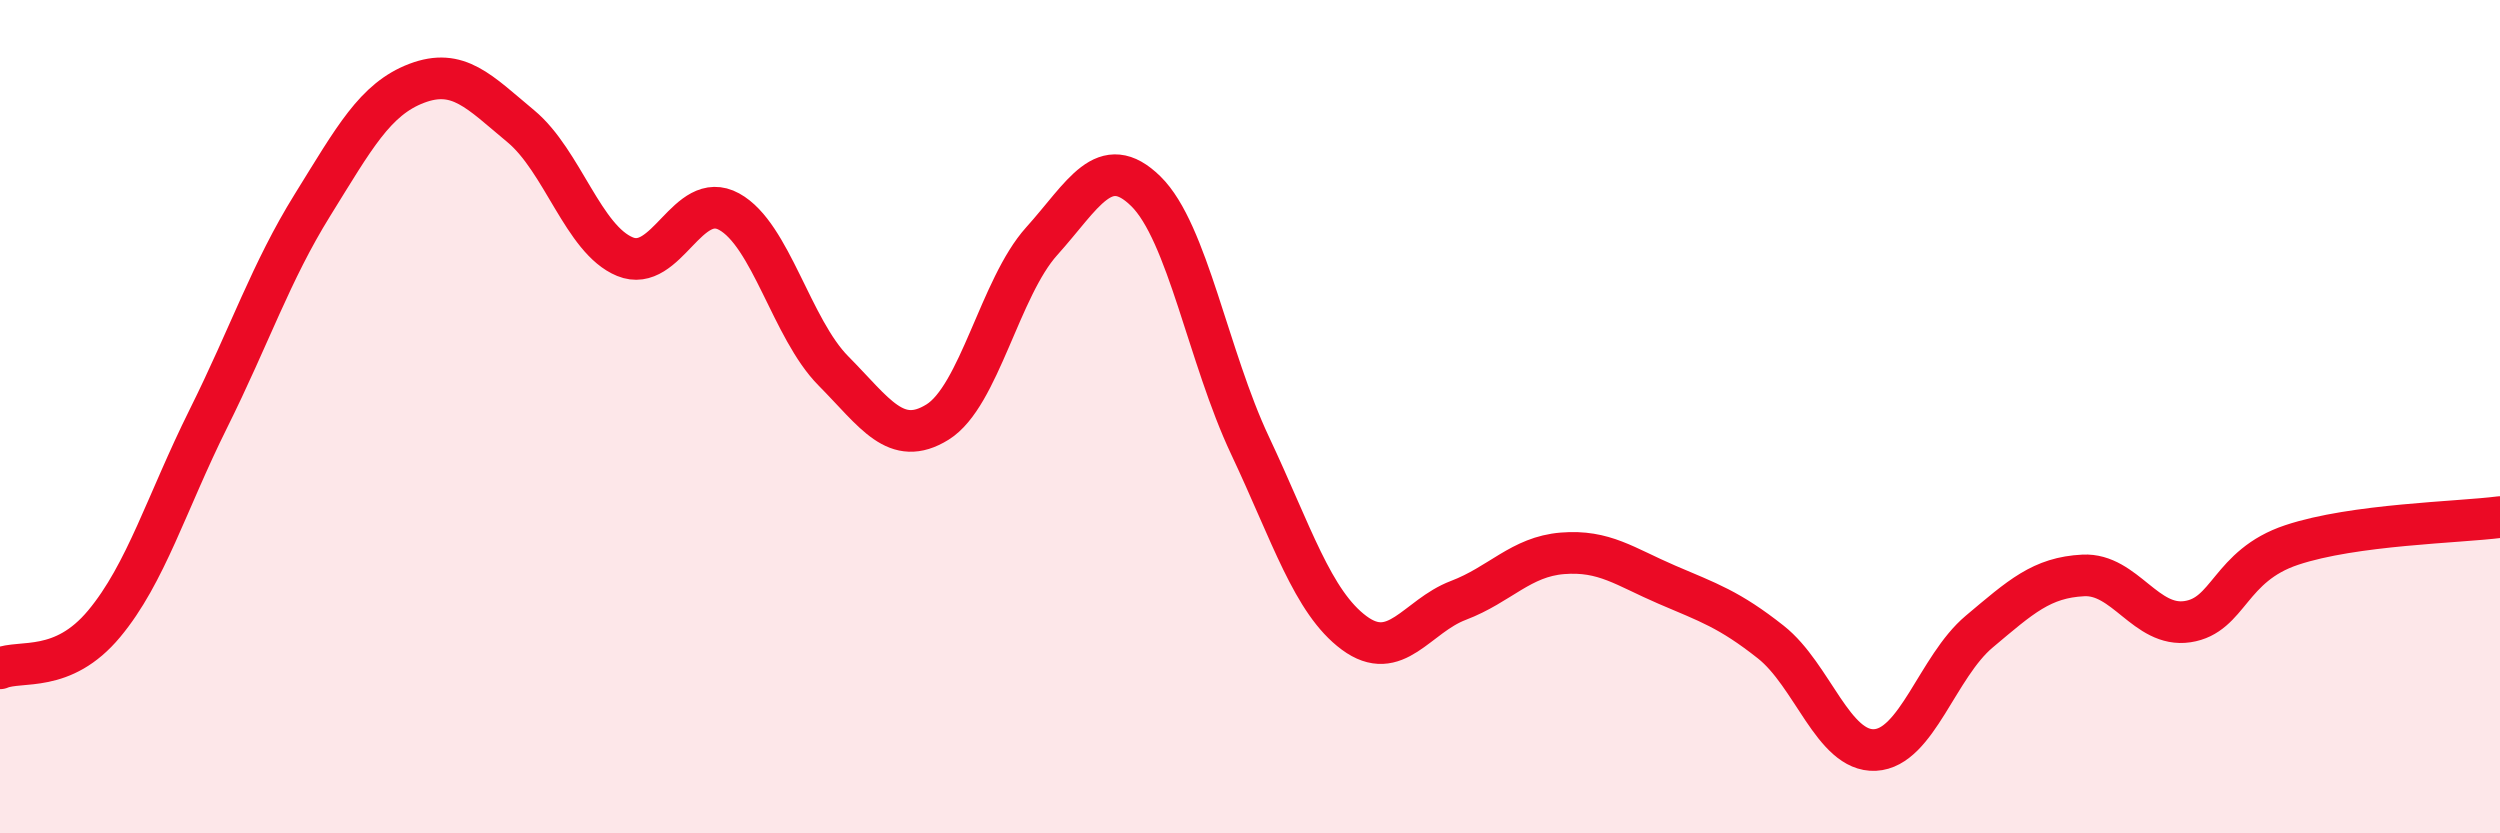
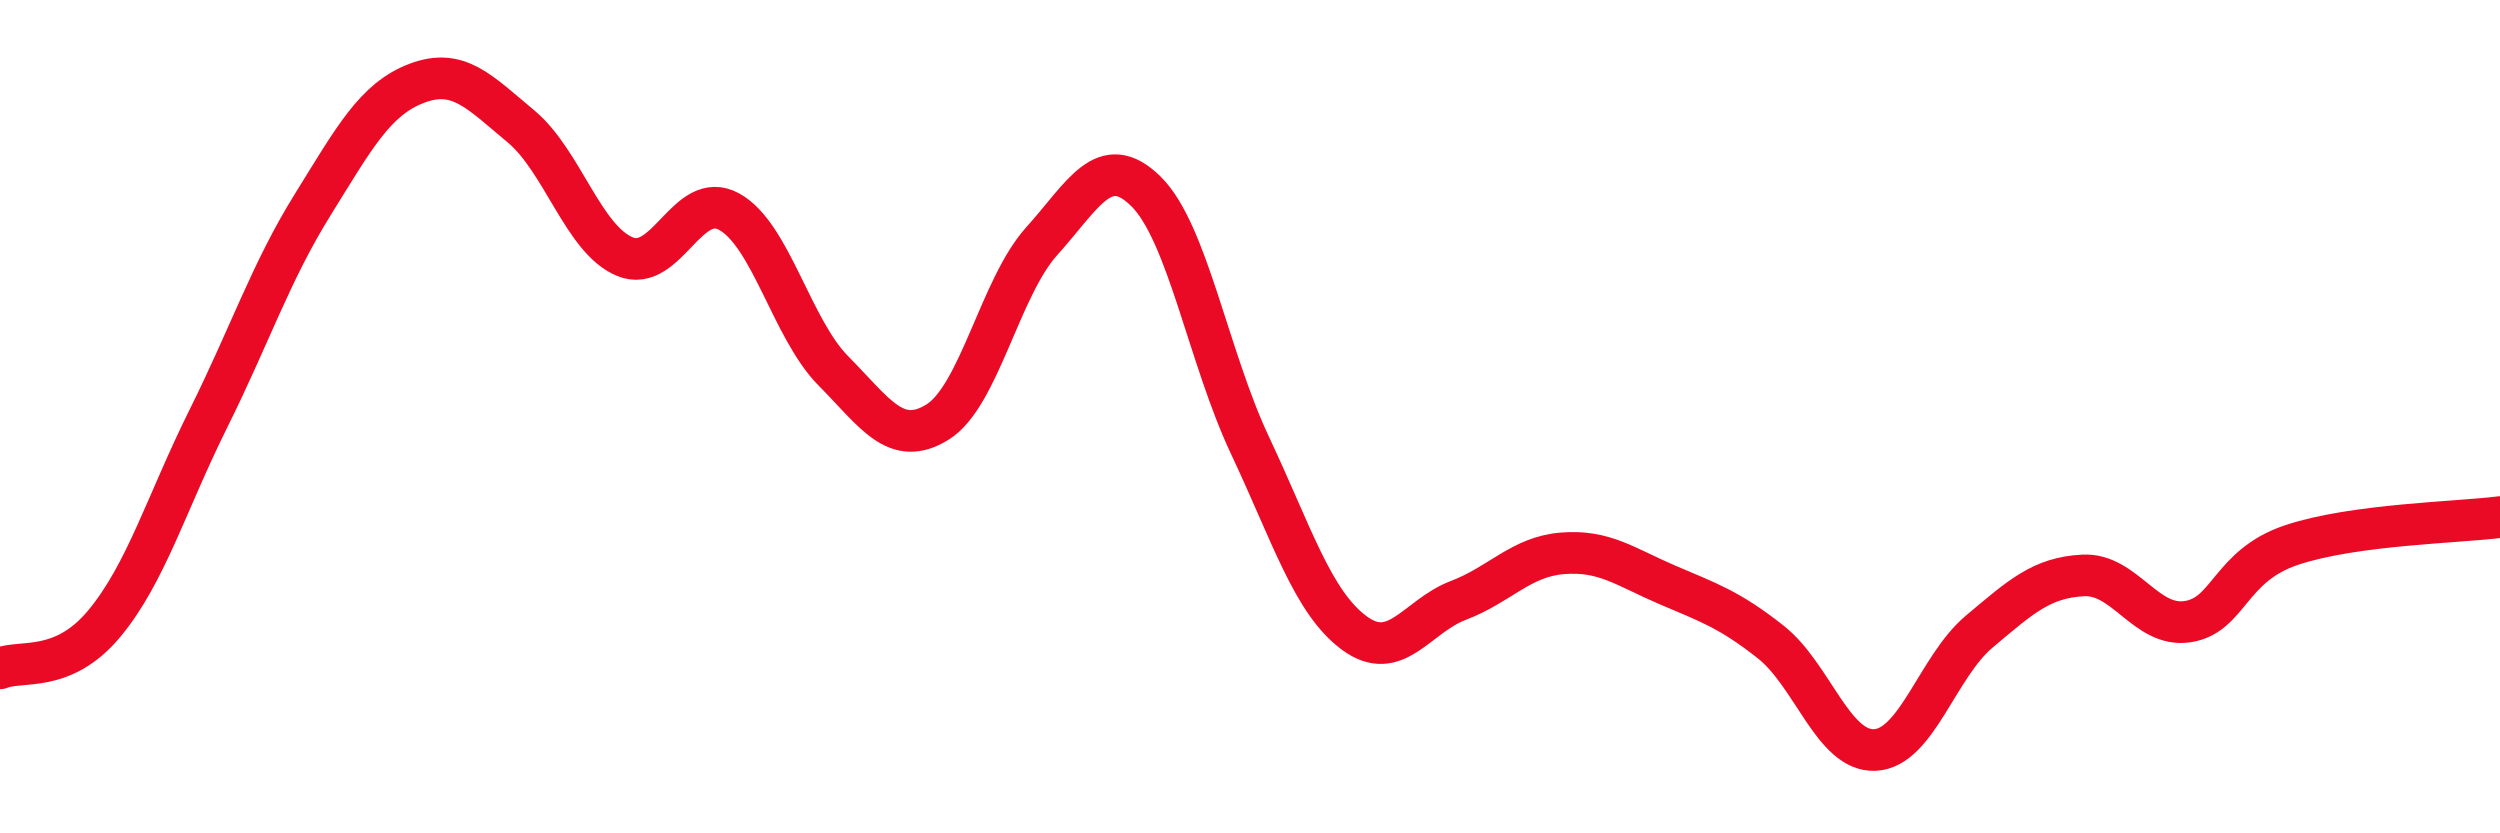
<svg xmlns="http://www.w3.org/2000/svg" width="60" height="20" viewBox="0 0 60 20">
-   <path d="M 0,16.04 C 0.5,15.83 1.5,16.17 2.5,14.97 C 3.5,13.77 4,12.06 5,10.05 C 6,8.04 6.5,6.53 7.5,4.92 C 8.5,3.31 9,2.38 10,2 C 11,1.62 11.5,2.2 12.5,3.03 C 13.5,3.86 14,5.75 15,6.16 C 16,6.57 16.5,4.53 17.5,5.08 C 18.5,5.63 19,7.89 20,8.9 C 21,9.91 21.5,10.75 22.5,10.13 C 23.5,9.51 24,6.9 25,5.79 C 26,4.68 26.5,3.61 27.5,4.59 C 28.5,5.57 29,8.57 30,10.69 C 31,12.81 31.5,14.45 32.5,15.19 C 33.5,15.93 34,14.79 35,14.41 C 36,14.03 36.5,13.36 37.5,13.28 C 38.5,13.2 39,13.6 40,14.03 C 41,14.46 41.5,14.62 42.5,15.41 C 43.5,16.2 44,18.05 45,18 C 46,17.95 46.5,16 47.5,15.16 C 48.5,14.32 49,13.86 50,13.81 C 51,13.76 51.5,15.07 52.5,14.92 C 53.5,14.77 53.5,13.58 55,13.08 C 56.5,12.58 59,12.54 60,12.41L60 20L0 20Z" fill="#EB0A25" opacity="0.1" stroke-linecap="round" stroke-linejoin="round" />
  <path d="M 0,16.04 C 0.5,15.83 1.5,16.17 2.5,14.97 C 3.5,13.77 4,12.06 5,10.05 C 6,8.04 6.5,6.53 7.5,4.92 C 8.5,3.31 9,2.38 10,2 C 11,1.62 11.5,2.2 12.5,3.03 C 13.5,3.86 14,5.75 15,6.16 C 16,6.57 16.5,4.53 17.5,5.08 C 18.5,5.63 19,7.89 20,8.9 C 21,9.91 21.5,10.75 22.5,10.13 C 23.5,9.51 24,6.9 25,5.79 C 26,4.68 26.5,3.61 27.5,4.59 C 28.5,5.57 29,8.57 30,10.69 C 31,12.81 31.5,14.45 32.5,15.19 C 33.5,15.93 34,14.79 35,14.41 C 36,14.03 36.5,13.36 37.5,13.28 C 38.5,13.2 39,13.6 40,14.03 C 41,14.46 41.5,14.62 42.5,15.41 C 43.5,16.2 44,18.05 45,18 C 46,17.95 46.5,16 47.5,15.16 C 48.5,14.32 49,13.86 50,13.81 C 51,13.76 51.5,15.07 52.5,14.92 C 53.5,14.77 53.5,13.58 55,13.08 C 56.5,12.58 59,12.54 60,12.41" stroke="#EB0A25" stroke-width="1" fill="none" stroke-linecap="round" stroke-linejoin="round" />
</svg>